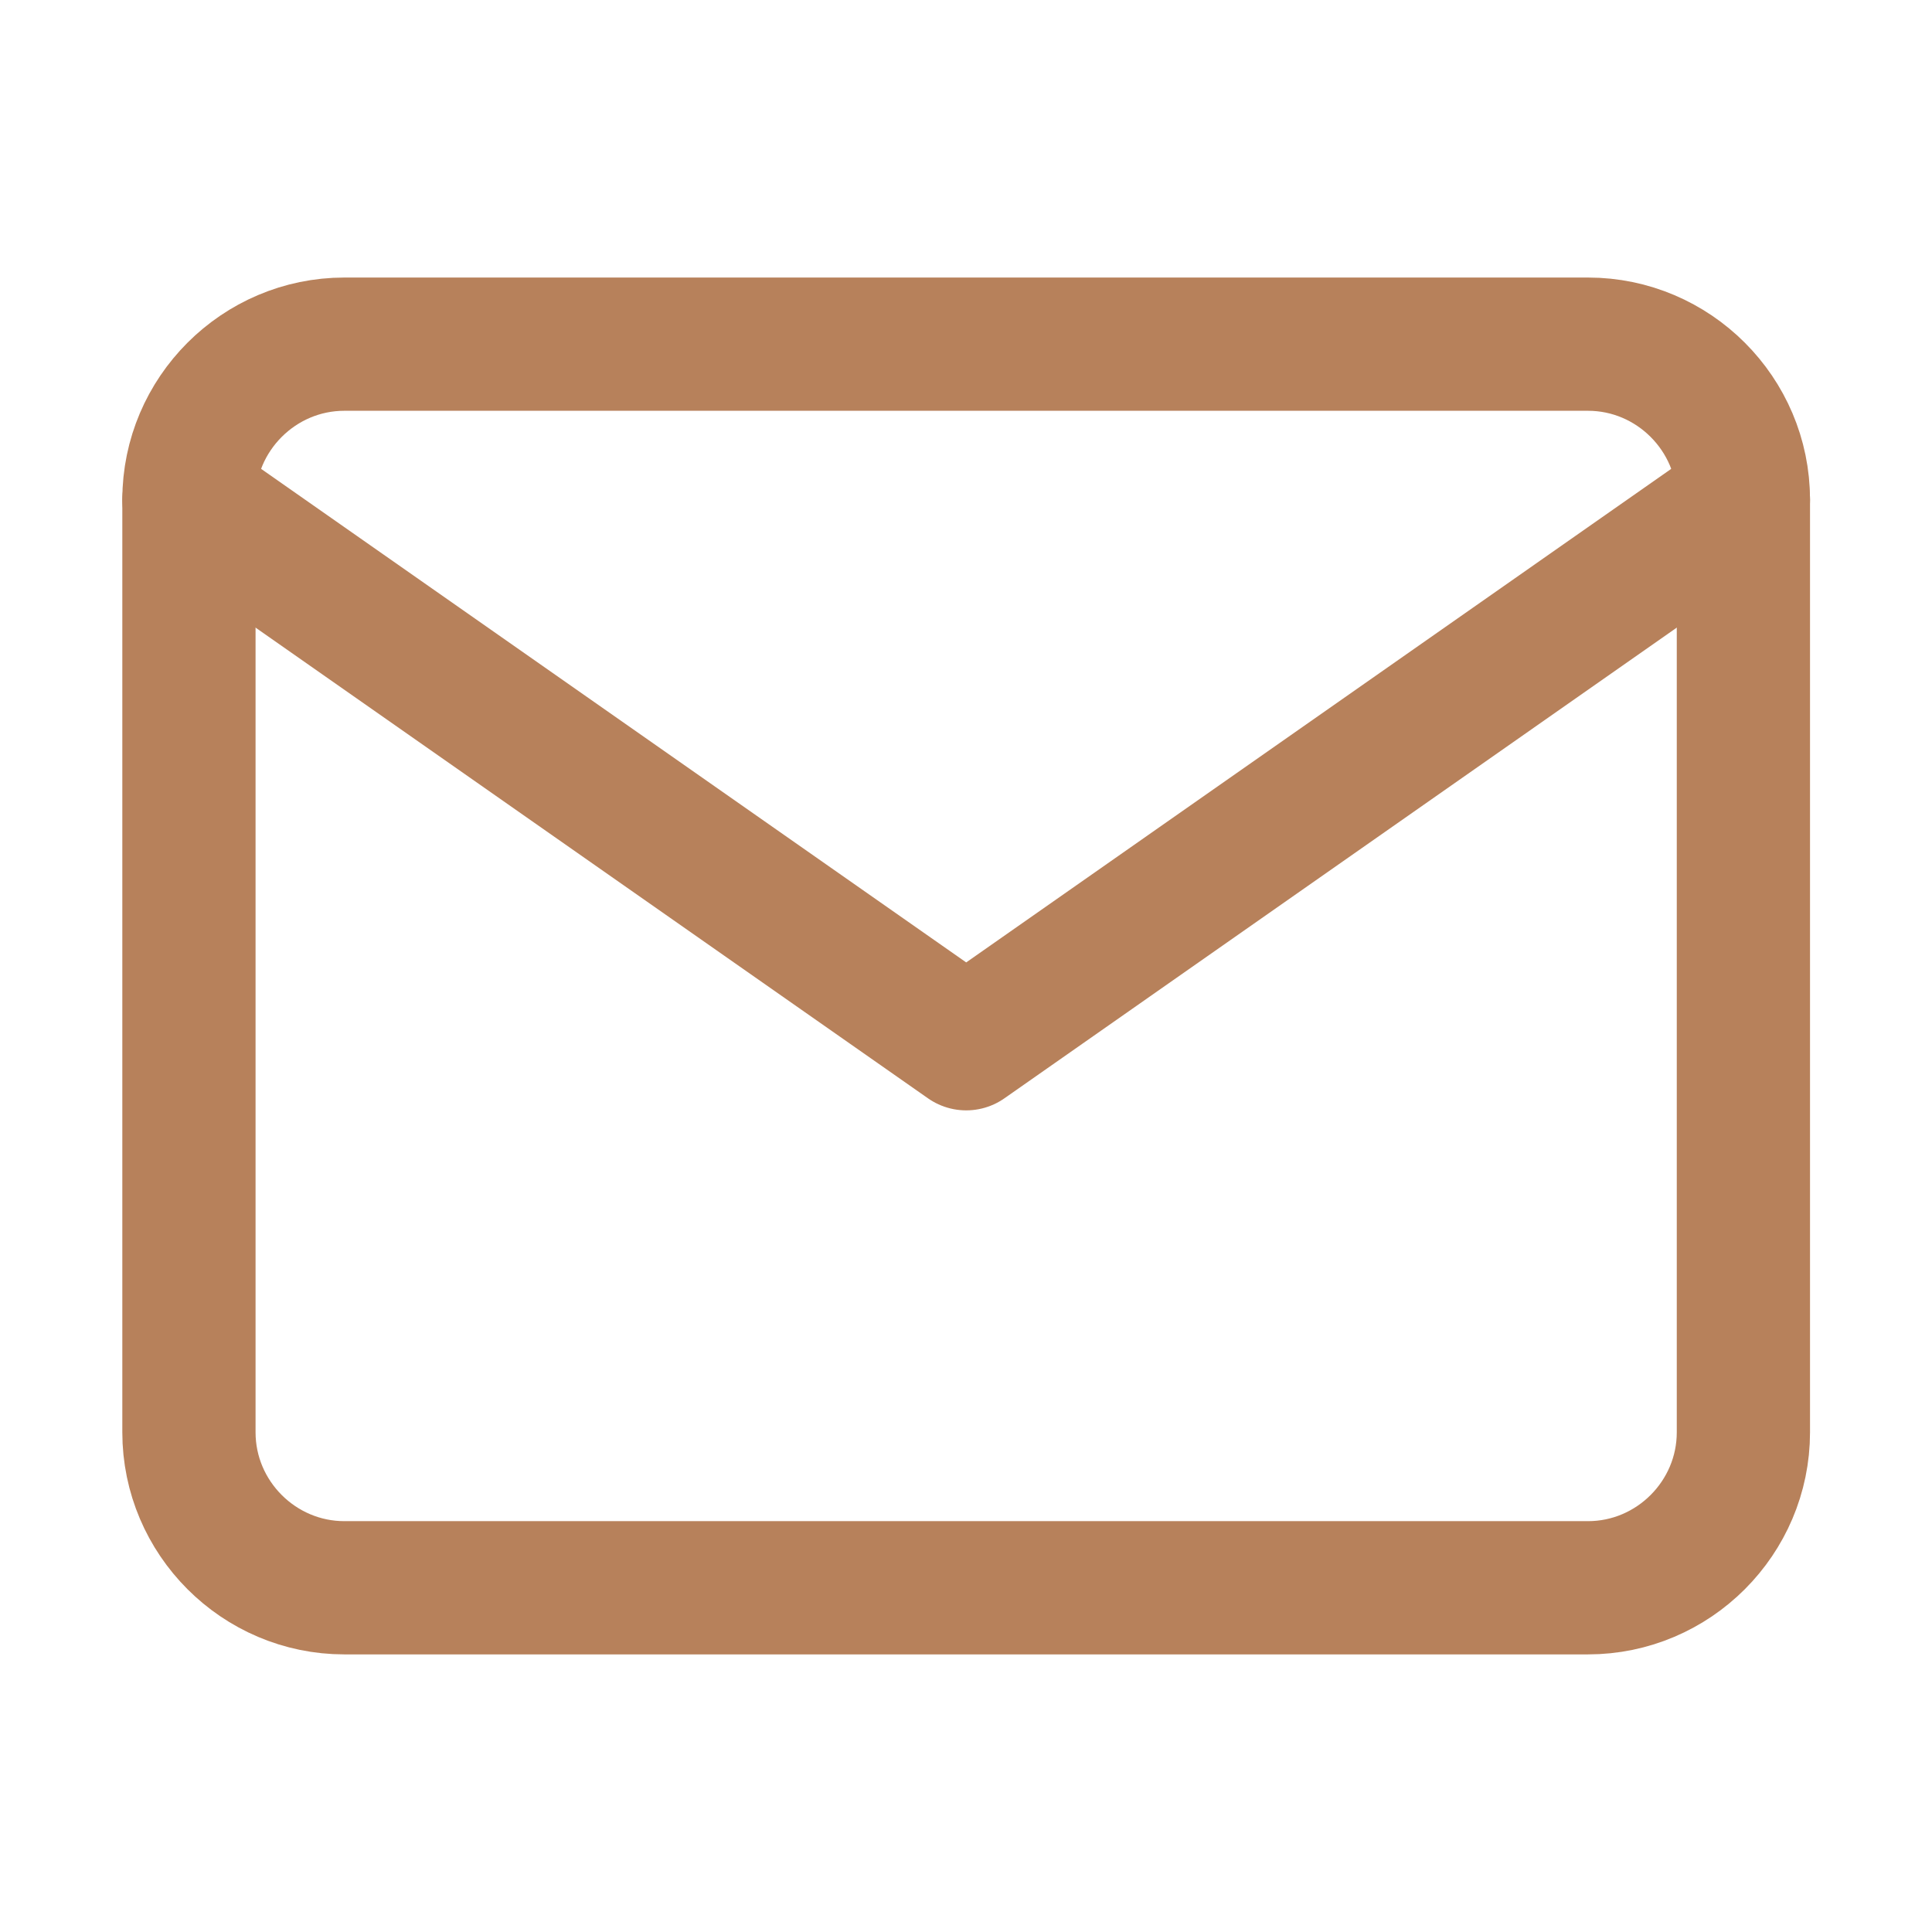
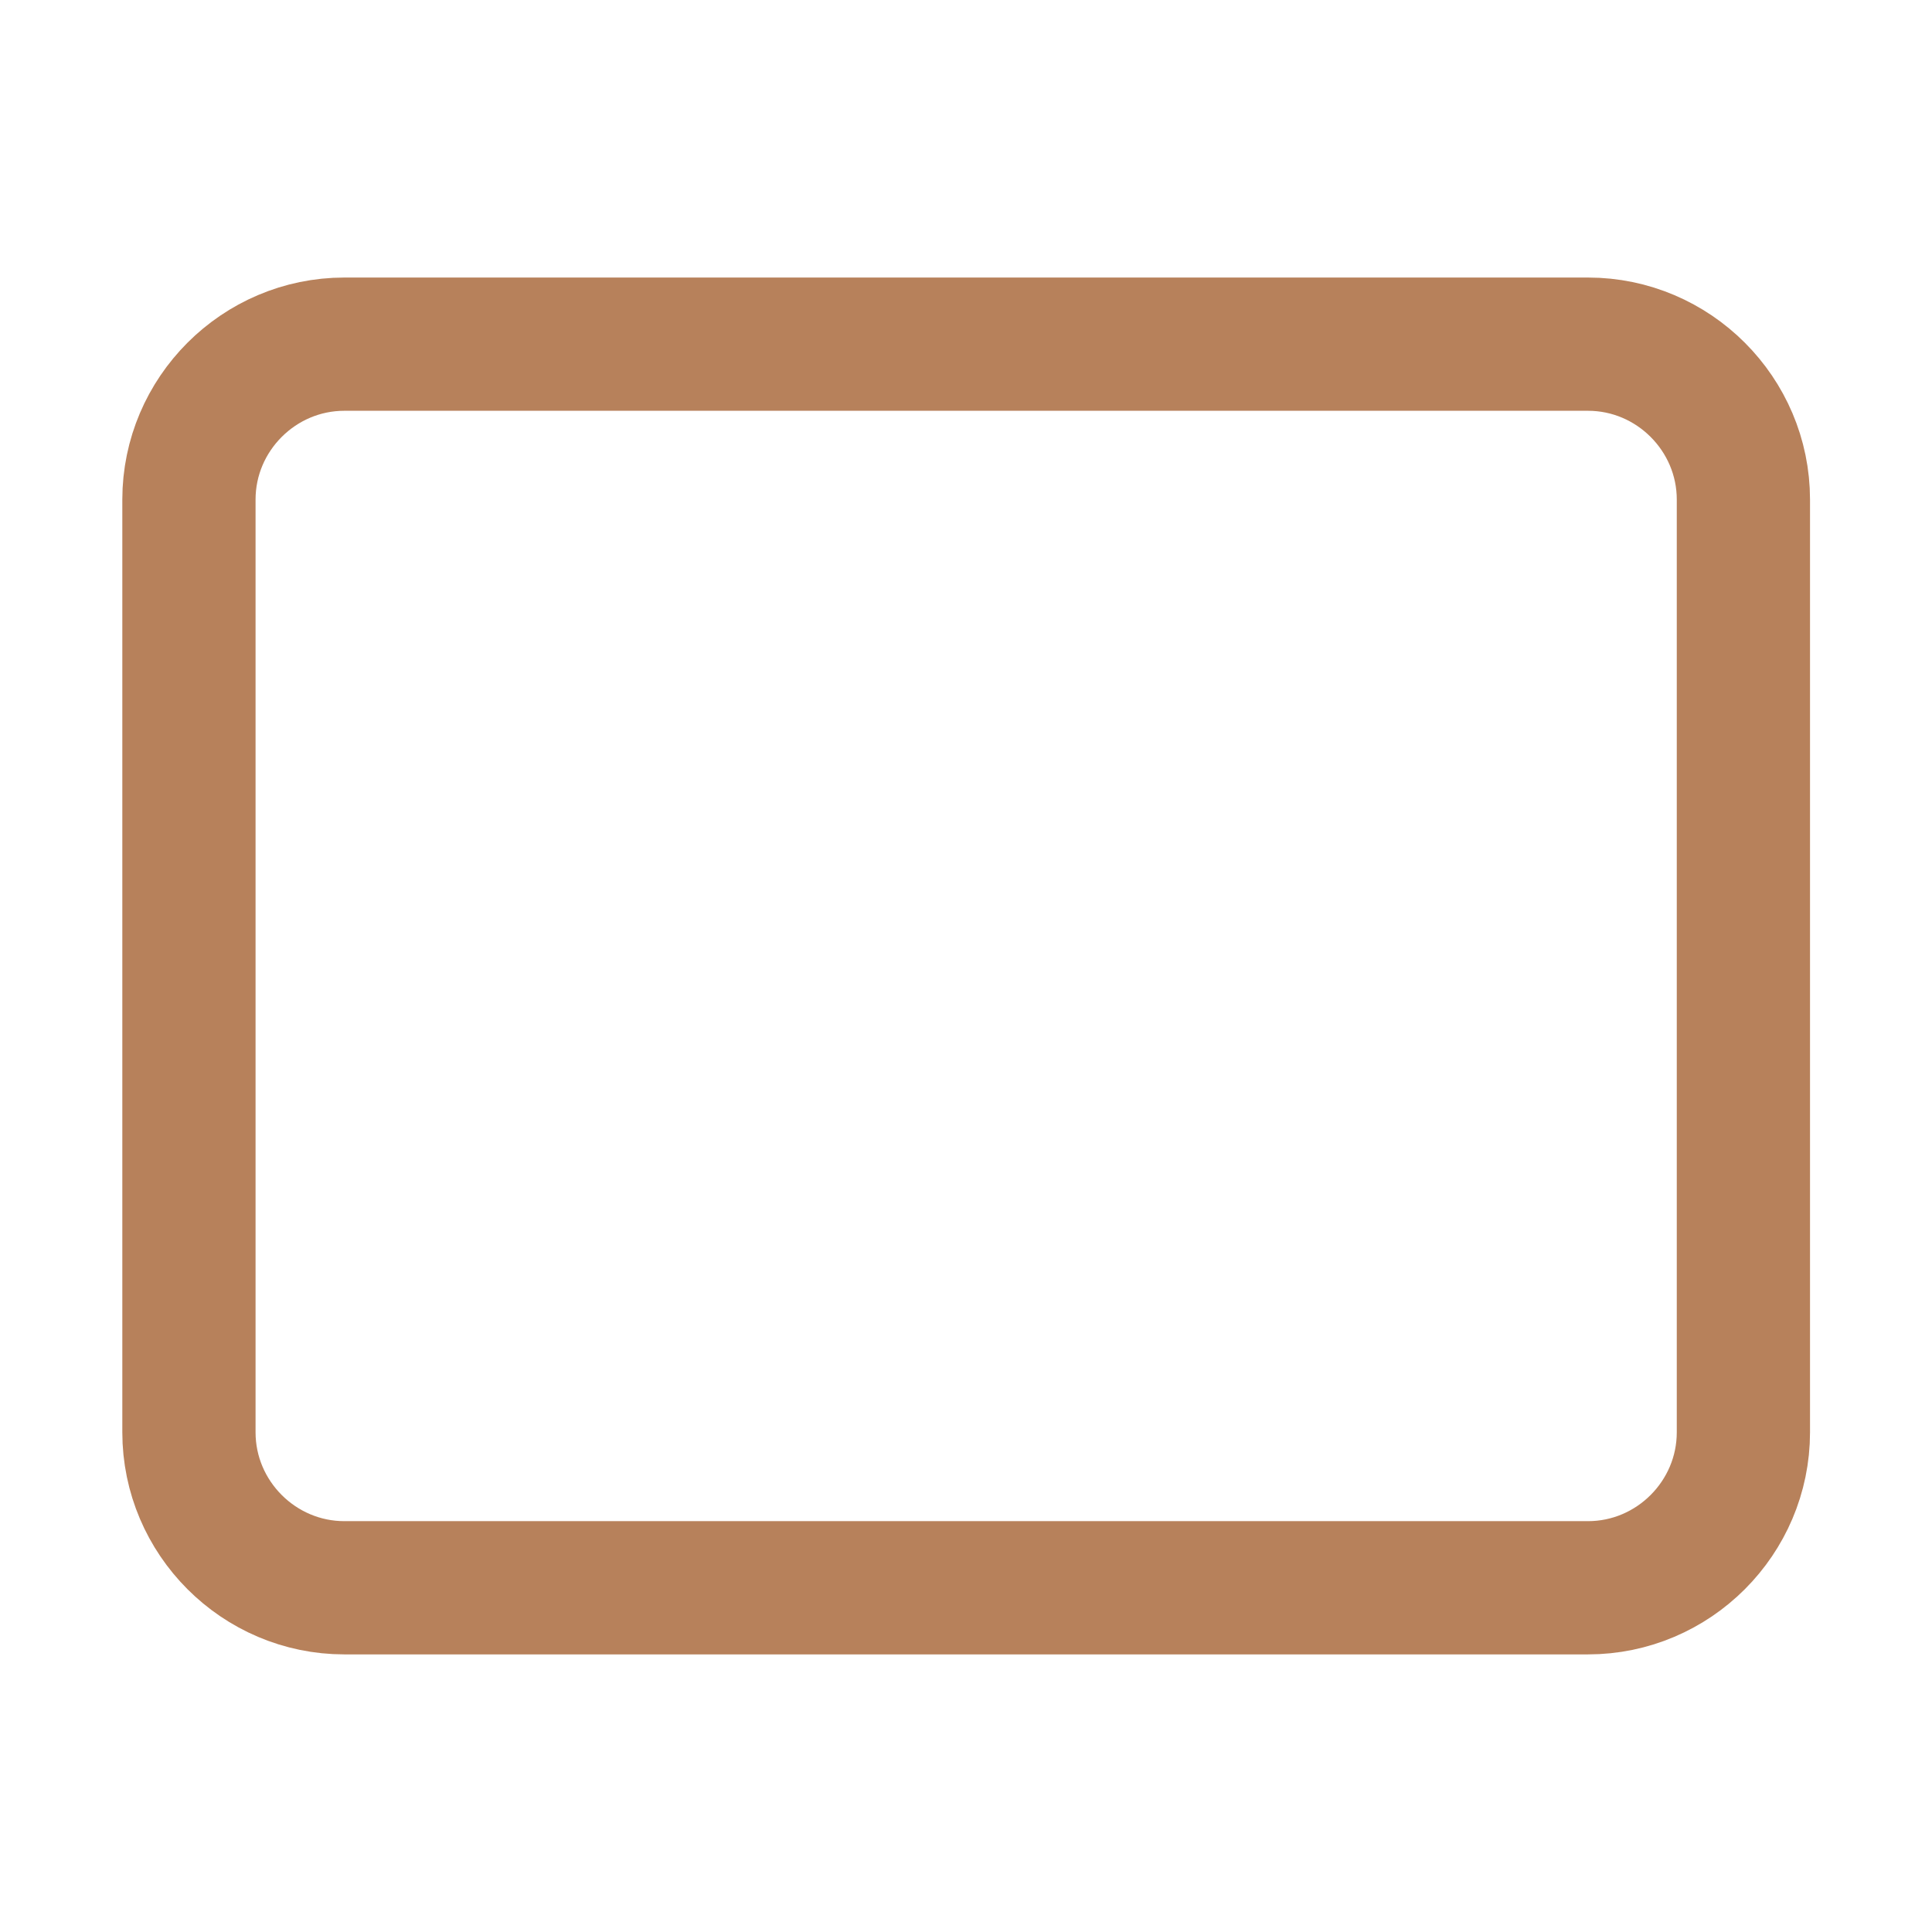
<svg xmlns="http://www.w3.org/2000/svg" width="29" height="29" viewBox="0 0 29 29" fill="none">
  <path d="M5.169 5.166H23.836C25.119 5.166 26.169 6.216 26.169 7.499V21.499C26.169 22.783 25.119 23.833 23.836 23.833H5.169C3.886 23.833 2.836 22.783 2.836 21.499V7.499C2.836 6.216 3.886 5.166 5.169 5.166Z" stroke="#B7815B" stroke-width="2" stroke-linecap="round" stroke-linejoin="round" />
-   <path d="M26.169 7.5L14.503 15.667L2.836 7.5" stroke="#B7815B" stroke-width="2" stroke-linecap="round" stroke-linejoin="round" />
</svg>